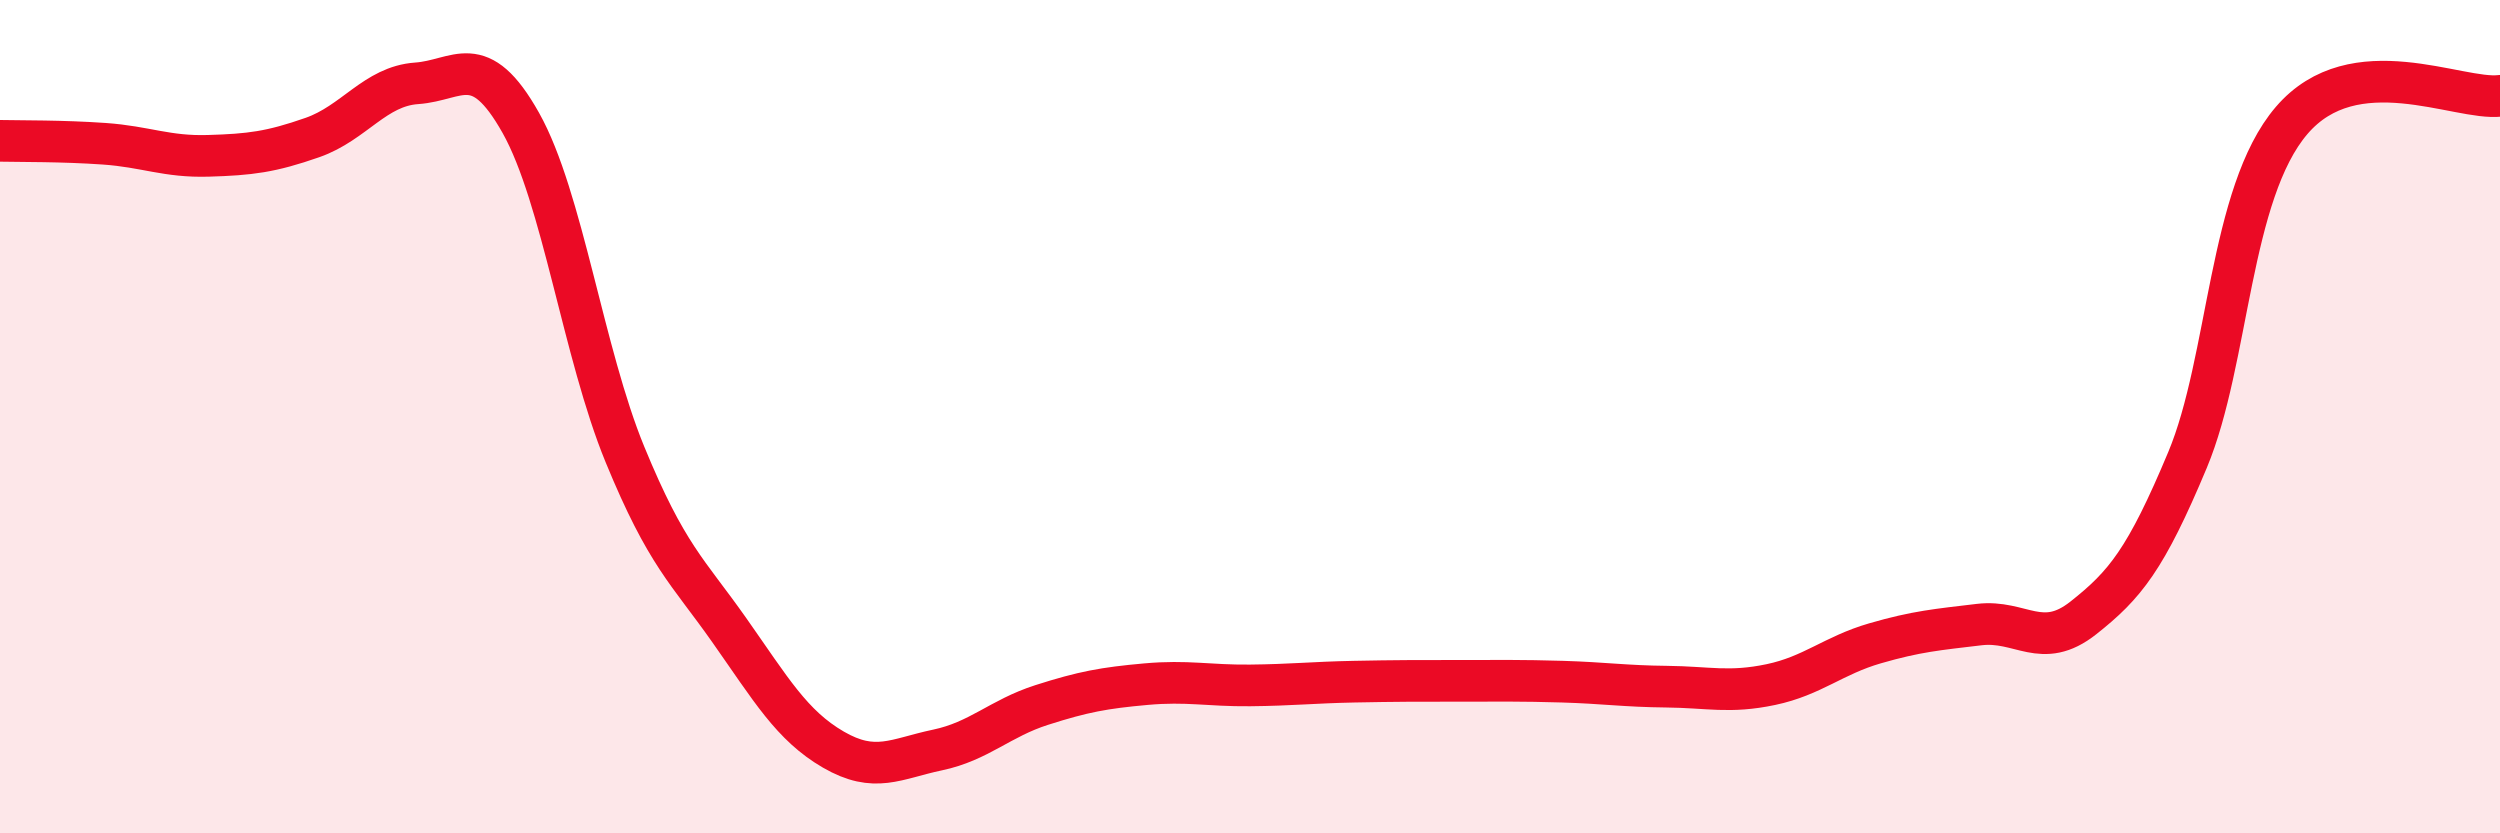
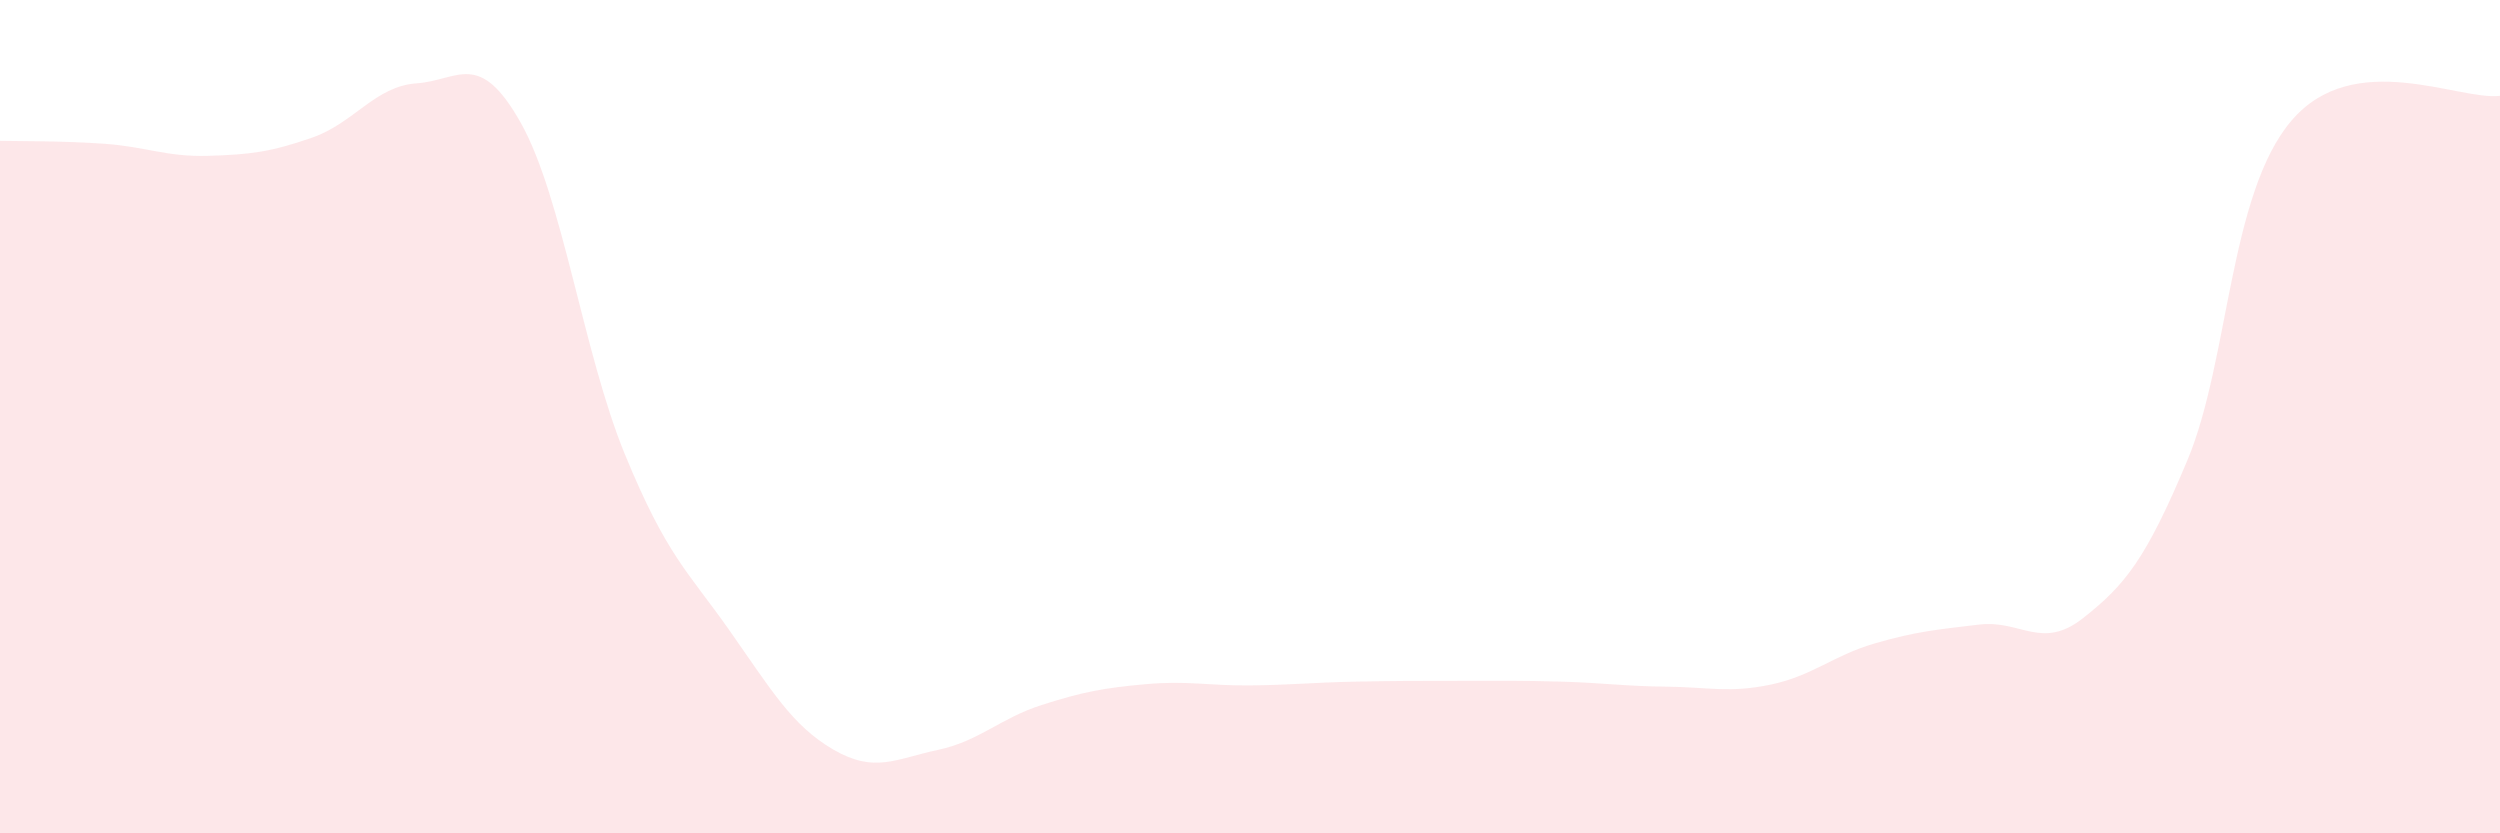
<svg xmlns="http://www.w3.org/2000/svg" width="60" height="20" viewBox="0 0 60 20">
  <path d="M 0,3.38 C 0.5,3.39 1.5,3.38 2.5,3.45 C 3.5,3.52 4,3.77 5,3.74 C 6,3.71 6.5,3.65 7.5,3.3 C 8.5,2.95 9,2.07 10,2 C 11,1.93 11.5,1.17 12.5,2.95 C 13.5,4.73 14,8.48 15,10.91 C 16,13.34 16.5,13.7 17.5,15.12 C 18.5,16.54 19,17.41 20,17.99 C 21,18.57 21.5,18.21 22.5,18 C 23.5,17.79 24,17.24 25,16.92 C 26,16.6 26.5,16.51 27.5,16.42 C 28.5,16.33 29,16.46 30,16.45 C 31,16.44 31.5,16.38 32.5,16.36 C 33.5,16.34 34,16.34 35,16.34 C 36,16.34 36.5,16.33 37.5,16.36 C 38.5,16.39 39,16.47 40,16.48 C 41,16.49 41.5,16.64 42.5,16.43 C 43.5,16.22 44,15.73 45,15.44 C 46,15.15 46.5,15.11 47.5,14.99 C 48.5,14.87 49,15.62 50,14.83 C 51,14.04 51.5,13.43 52.5,11.04 C 53.5,8.65 53.5,4.64 55,2.89 C 56.5,1.14 59,2.42 60,2.3L60 20L0 20Z" fill="#EB0A25" opacity="0.1" stroke-linecap="round" stroke-linejoin="round" />
-   <path d="M 0,3.38 C 0.5,3.39 1.5,3.38 2.5,3.45 C 3.5,3.52 4,3.77 5,3.74 C 6,3.71 6.5,3.65 7.5,3.3 C 8.5,2.95 9,2.07 10,2 C 11,1.93 11.5,1.17 12.5,2.95 C 13.5,4.73 14,8.48 15,10.91 C 16,13.34 16.5,13.7 17.5,15.12 C 18.5,16.54 19,17.41 20,17.99 C 21,18.57 21.5,18.21 22.5,18 C 23.5,17.79 24,17.24 25,16.92 C 26,16.6 26.5,16.51 27.5,16.42 C 28.5,16.33 29,16.46 30,16.45 C 31,16.44 31.5,16.38 32.5,16.36 C 33.5,16.34 34,16.34 35,16.34 C 36,16.34 36.5,16.33 37.5,16.36 C 38.5,16.39 39,16.47 40,16.48 C 41,16.49 41.5,16.64 42.5,16.43 C 43.5,16.22 44,15.73 45,15.44 C 46,15.15 46.5,15.11 47.5,14.99 C 48.5,14.87 49,15.62 50,14.83 C 51,14.04 51.5,13.43 52.5,11.04 C 53.5,8.65 53.5,4.64 55,2.89 C 56.5,1.14 59,2.42 60,2.3" stroke="#EB0A25" stroke-width="1" fill="none" stroke-linecap="round" stroke-linejoin="round" />
</svg>